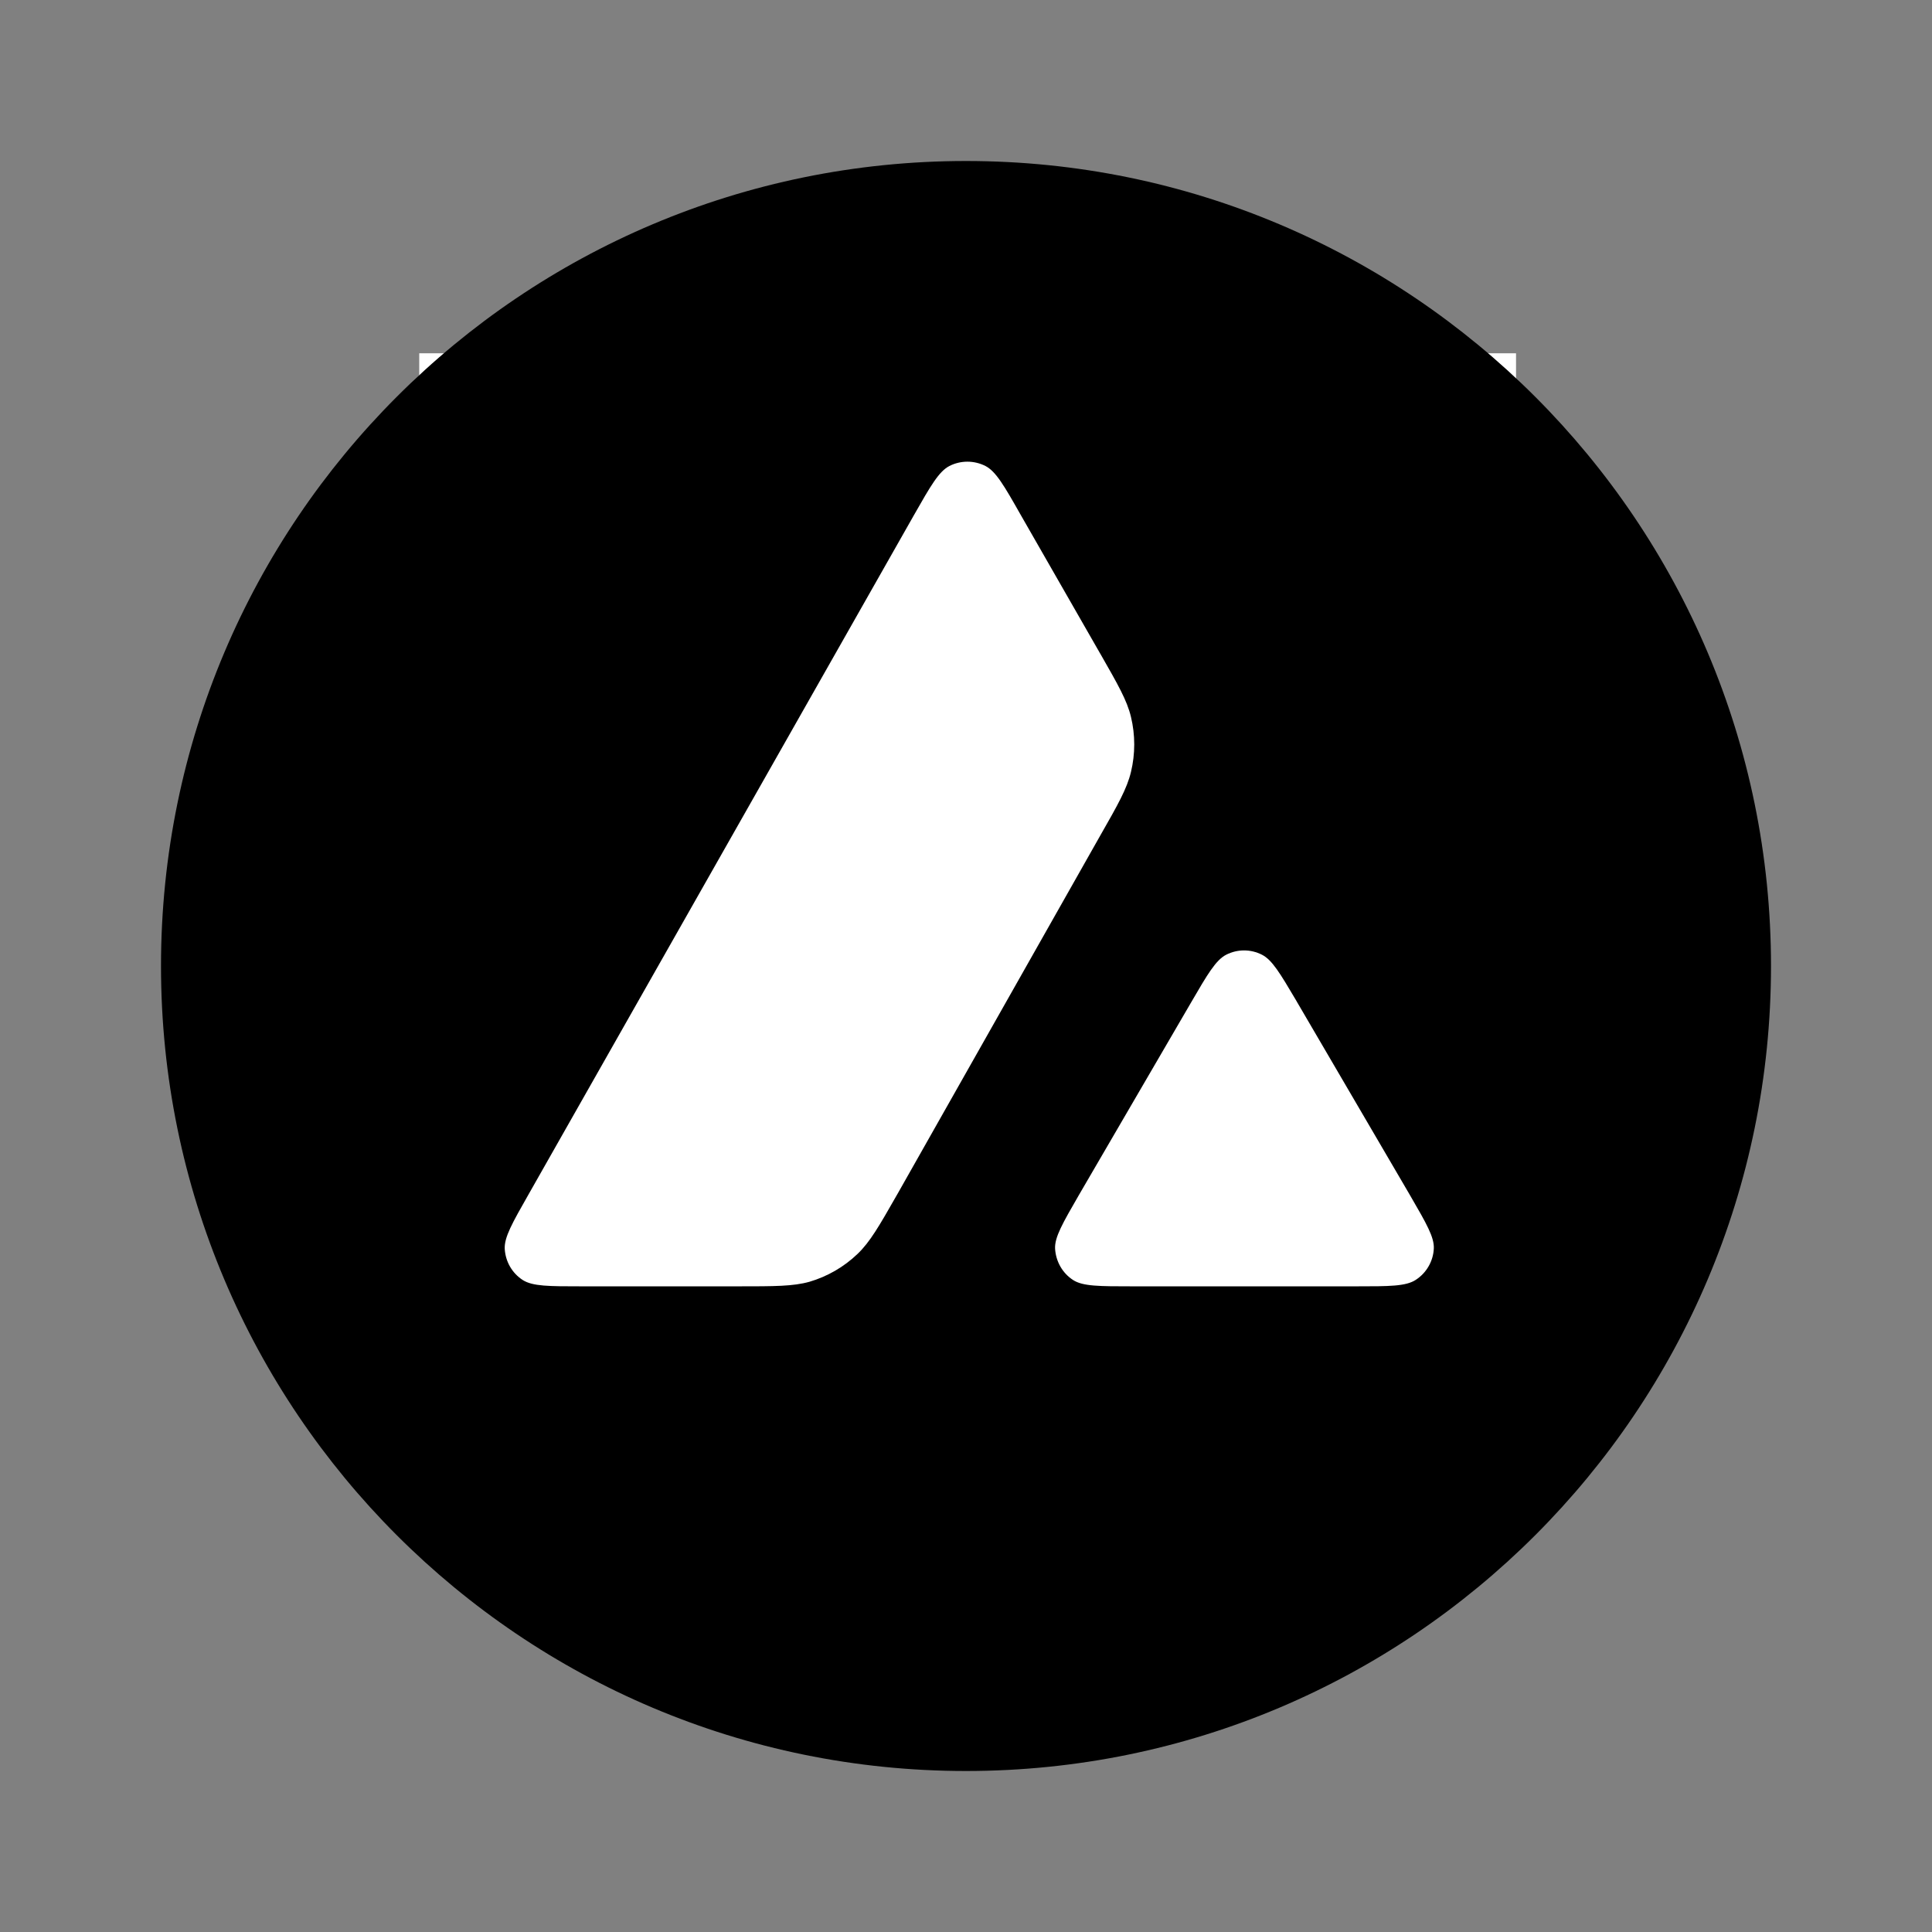
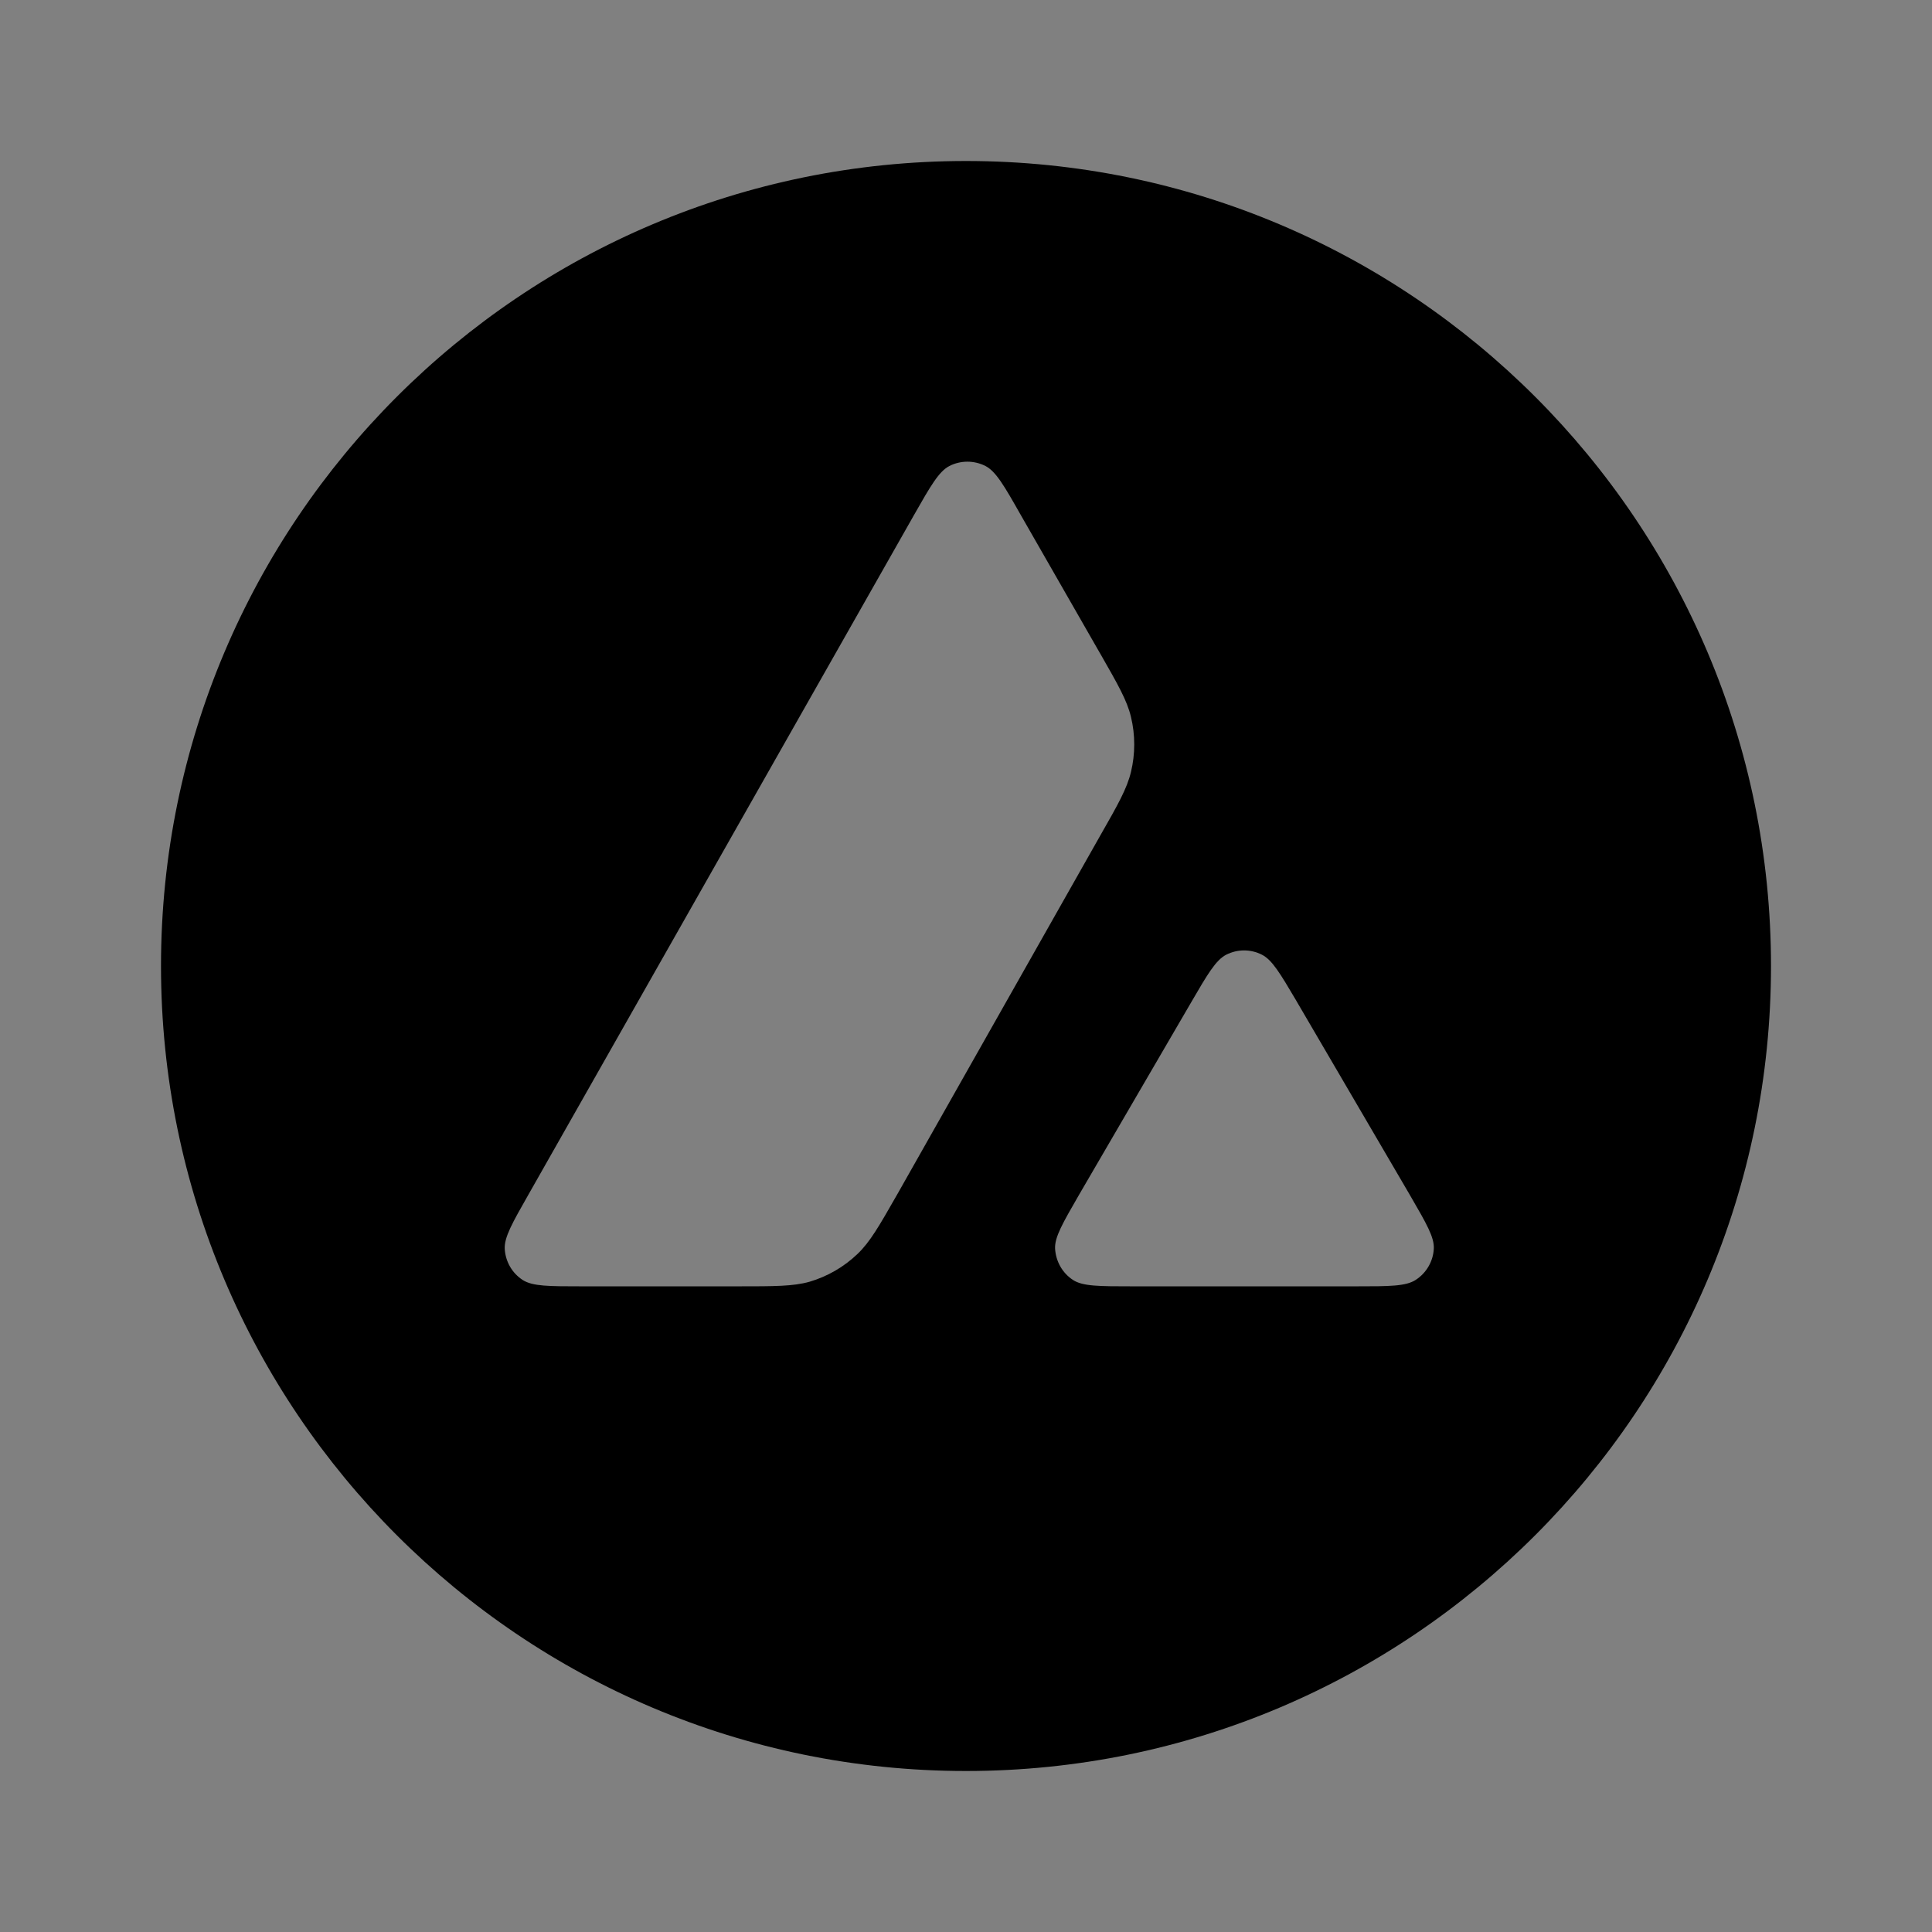
<svg xmlns="http://www.w3.org/2000/svg" width="36" height="36" viewBox="0 0 36 36" fill="none">
  <rect x="0" y="0" width="36" height="36" fill="#808080" stroke="none" />
-   <path d="M28.249 6.583H7.812V26.616H28.249V6.583Z" fill="white" style="fill:white;fill-opacity:1;" />
-   <path fill-rule="evenodd" clip-rule="evenodd" d="M33 18C33 26.284 26.284 33 18 33C9.716 33 3 26.284 3 18C3 9.716 9.716 3 18 3C26.284 3 33 9.716 33 18ZM13.749 23.969H10.838C10.227 23.969 9.925 23.969 9.74 23.851C9.541 23.722 9.42 23.508 9.405 23.273C9.394 23.055 9.545 22.79 9.847 22.259L17.035 9.59C17.341 9.052 17.496 8.783 17.691 8.683C17.901 8.576 18.151 8.576 18.362 8.683C18.557 8.783 18.712 9.052 19.017 9.59L20.495 12.169L20.503 12.182C20.833 12.759 21.001 13.052 21.074 13.359C21.155 13.695 21.155 14.048 21.074 14.384C21 14.693 20.834 14.988 20.499 15.574L16.723 22.248L16.713 22.265C16.381 22.847 16.212 23.142 15.979 23.365C15.725 23.608 15.419 23.785 15.083 23.884C14.778 23.969 14.435 23.969 13.749 23.969ZM21.101 23.969H25.272C25.888 23.969 26.197 23.969 26.381 23.848C26.58 23.719 26.706 23.501 26.717 23.265C26.727 23.055 26.58 22.8 26.29 22.3C26.28 22.283 26.27 22.266 26.26 22.248L24.17 18.674L24.147 18.634C23.853 18.137 23.705 17.887 23.515 17.79C23.305 17.683 23.058 17.683 22.848 17.79C22.656 17.889 22.501 18.151 22.195 18.678L20.113 22.252L20.106 22.264C19.802 22.791 19.649 23.053 19.66 23.269C19.675 23.505 19.796 23.722 19.995 23.851C20.176 23.969 20.485 23.969 21.101 23.969Z" fill="#E84142" style="fill:#E84142;fill:color(display-p3 0.91 0.255 0.259);fill-opacity:1;" />
+   <path fill-rule="evenodd" clip-rule="evenodd" d="M33 18C33 26.284 26.284 33 18 33C9.716 33 3 26.284 3 18C3 9.716 9.716 3 18 3C26.284 3 33 9.716 33 18ZM13.749 23.969H10.838C10.227 23.969 9.925 23.969 9.74 23.851C9.541 23.722 9.42 23.508 9.405 23.273C9.394 23.055 9.545 22.79 9.847 22.259L17.035 9.59C17.341 9.052 17.496 8.783 17.691 8.683C17.901 8.576 18.151 8.576 18.362 8.683C18.557 8.783 18.712 9.052 19.017 9.59L20.495 12.169L20.503 12.182C20.833 12.759 21.001 13.052 21.074 13.359C21.155 13.695 21.155 14.048 21.074 14.384C21 14.693 20.834 14.988 20.499 15.574L16.723 22.248L16.713 22.265C16.381 22.847 16.212 23.142 15.979 23.365C15.725 23.608 15.419 23.785 15.083 23.884C14.778 23.969 14.435 23.969 13.749 23.969ZM21.101 23.969H25.272C25.888 23.969 26.197 23.969 26.381 23.848C26.58 23.719 26.706 23.501 26.717 23.265C26.727 23.055 26.58 22.8 26.29 22.3C26.28 22.283 26.27 22.266 26.26 22.248L24.17 18.674L24.147 18.634C23.853 18.137 23.705 17.887 23.515 17.79C23.305 17.683 23.058 17.683 22.848 17.79C22.656 17.889 22.501 18.151 22.195 18.678L20.113 22.252L20.106 22.264C19.802 22.791 19.649 23.053 19.66 23.269C19.675 23.505 19.796 23.722 19.995 23.851C20.176 23.969 20.485 23.969 21.101 23.969" fill="#E84142" style="fill:#E84142;fill:color(display-p3 0.91 0.255 0.259);fill-opacity:1;" />
</svg>